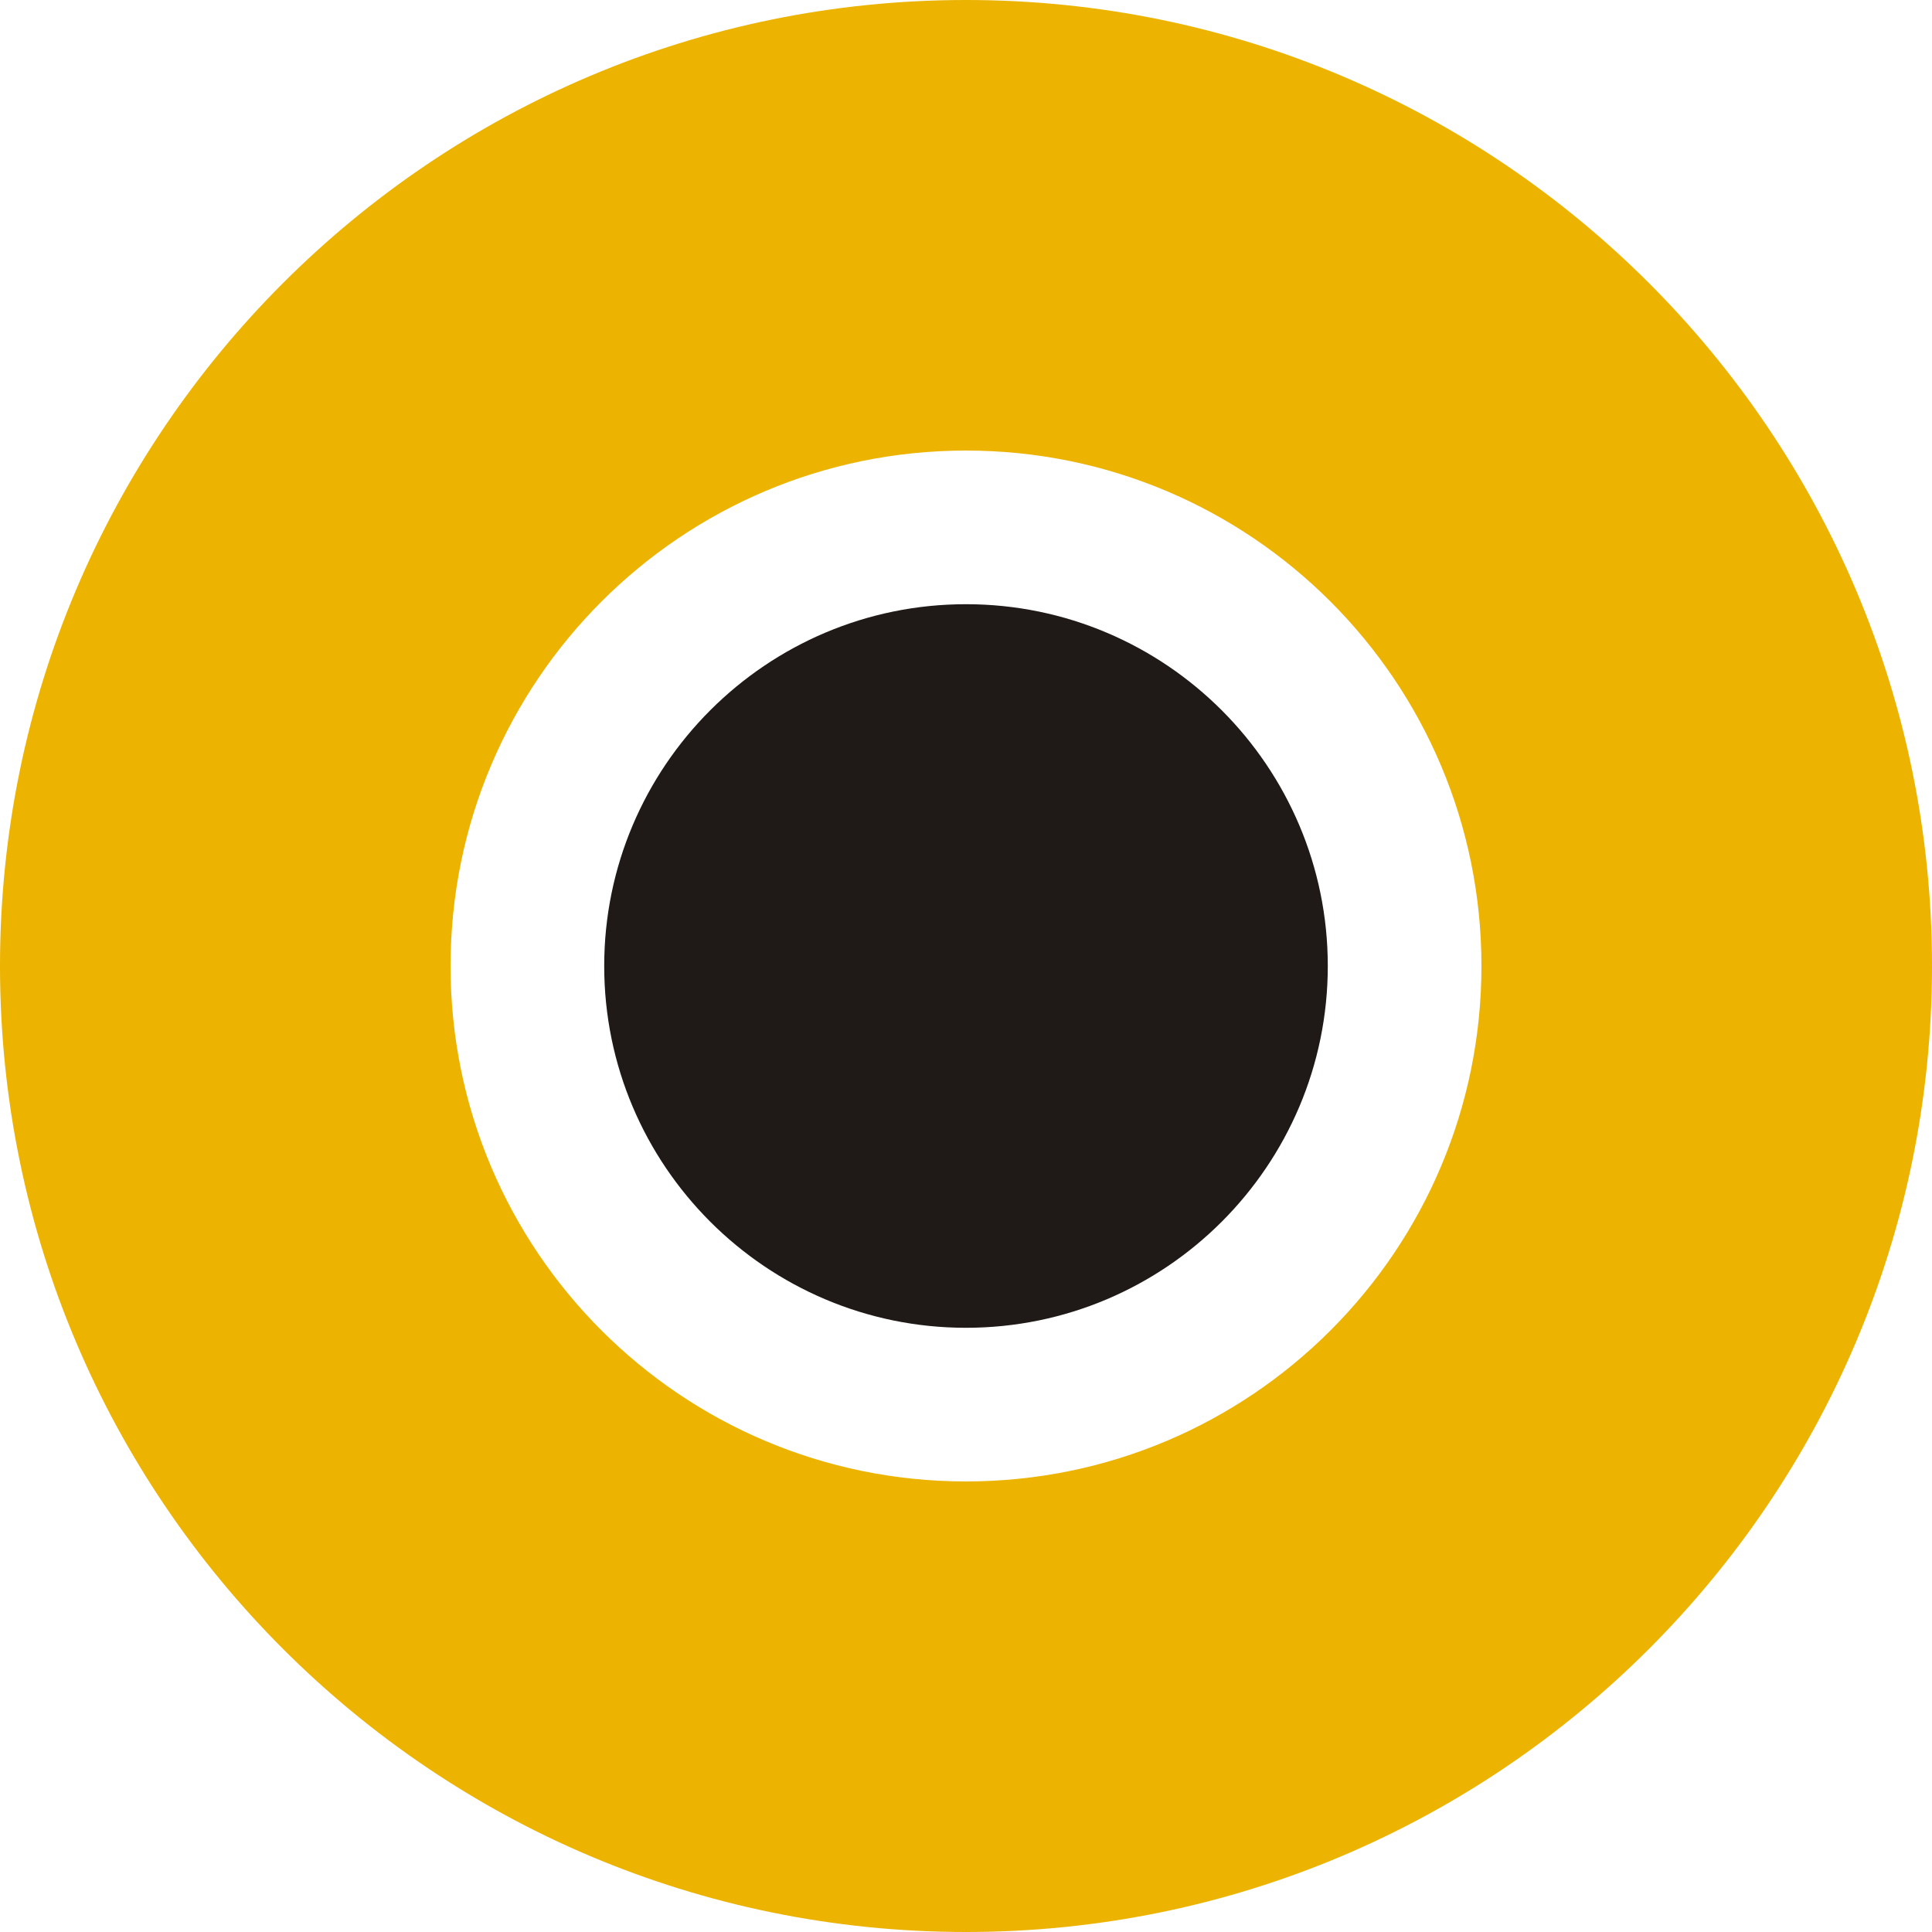
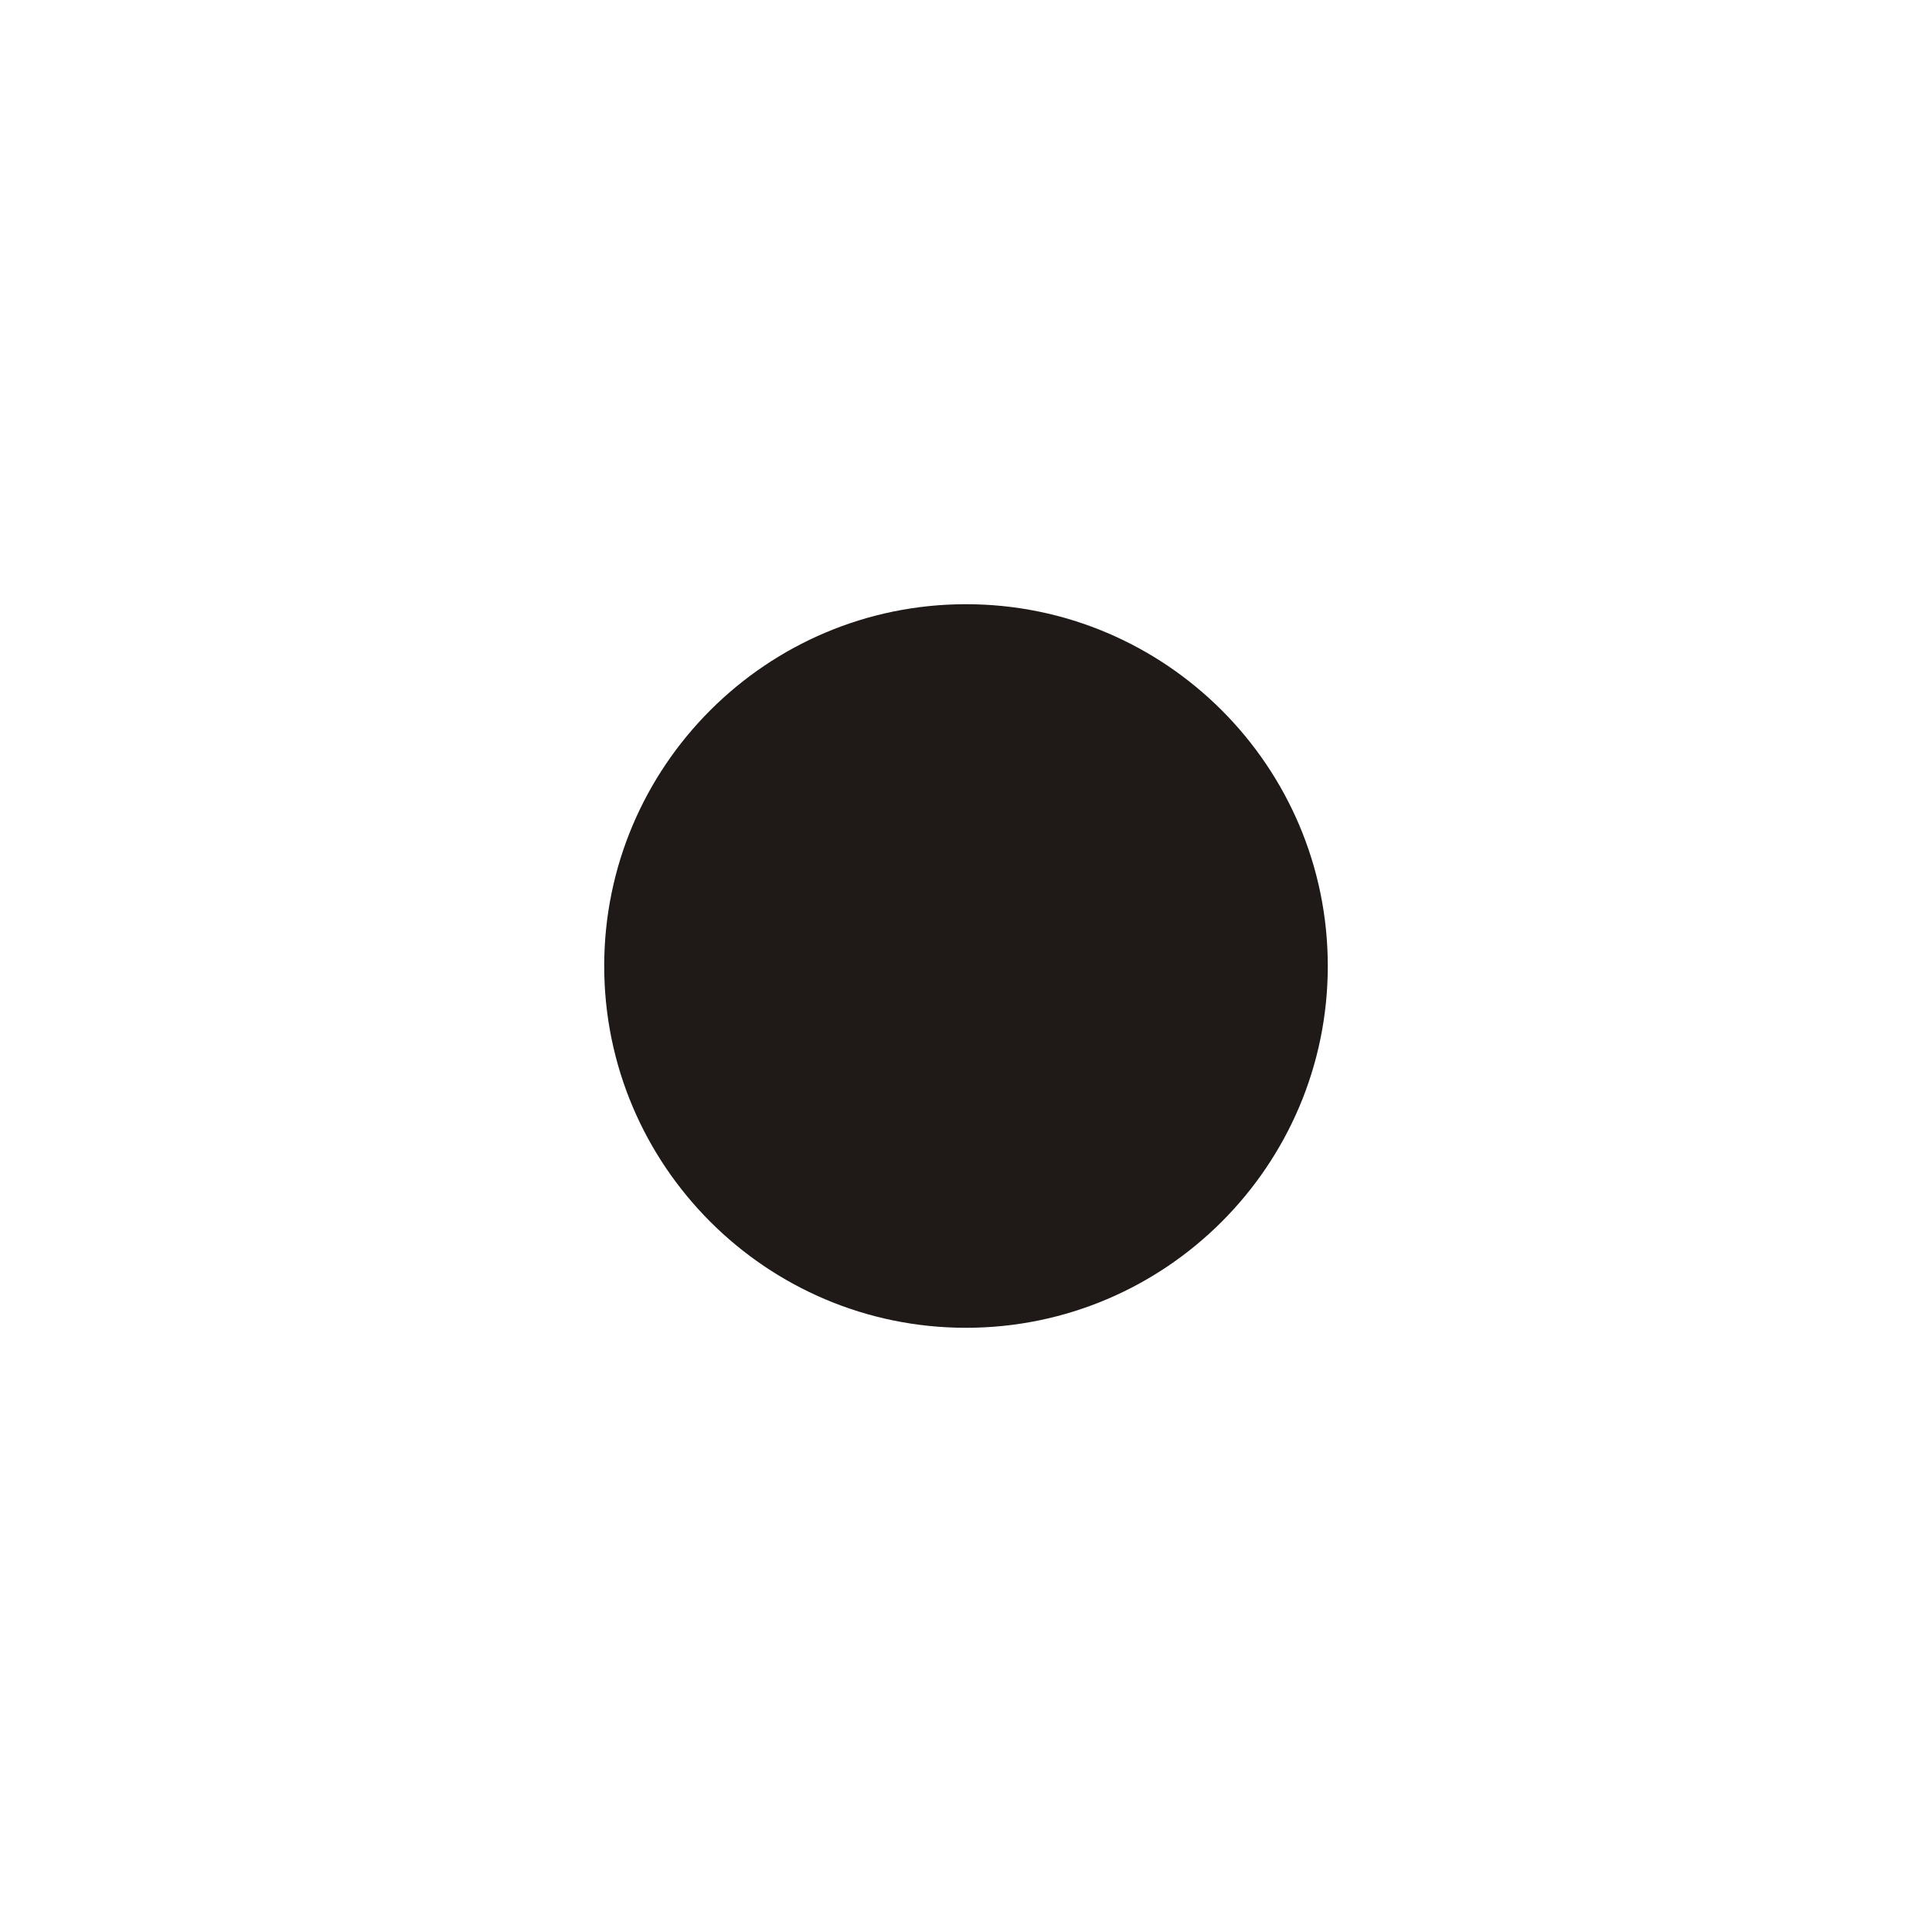
<svg xmlns="http://www.w3.org/2000/svg" xml:space="preserve" width="8.089mm" height="8.089mm" style="shape-rendering:geometricPrecision; text-rendering:geometricPrecision; image-rendering:optimizeQuality; fill-rule:evenodd; clip-rule:evenodd" viewBox="0 0 3.156 3.156">
  <defs>
    <style type="text/css">
   
    .fil0 {fill:#1F1A17}
    .fil1 {fill:#ECB300}
   
  </style>
  </defs>
  <g id="Layer_x0020_1">
    <g id="_74692480">
      <path id="_73801360" class="fil0" d="M1.578 0.987c0.326,0 0.591,0.265 0.591,0.591 0,0.326 -0.265,0.591 -0.591,0.591 -0.326,0 -0.591,-0.265 -0.591,-0.591 0,-0.326 0.265,-0.591 0.591,-0.591z" />
-       <path id="_73477800" class="fil1" d="M1.578 0c0.871,0 1.578,0.707 1.578,1.578 0,0.871 -0.707,1.578 -1.578,1.578 -0.871,0 -1.578,-0.707 -1.578,-1.578 0,-0.871 0.707,-1.578 1.578,-1.578zm0 0.736c0.465,0 0.842,0.377 0.842,0.842 0,0.465 -0.377,0.842 -0.842,0.842 -0.465,0 -0.842,-0.377 -0.842,-0.842 0,-0.465 0.377,-0.842 0.842,-0.842z" />
    </g>
  </g>
</svg>